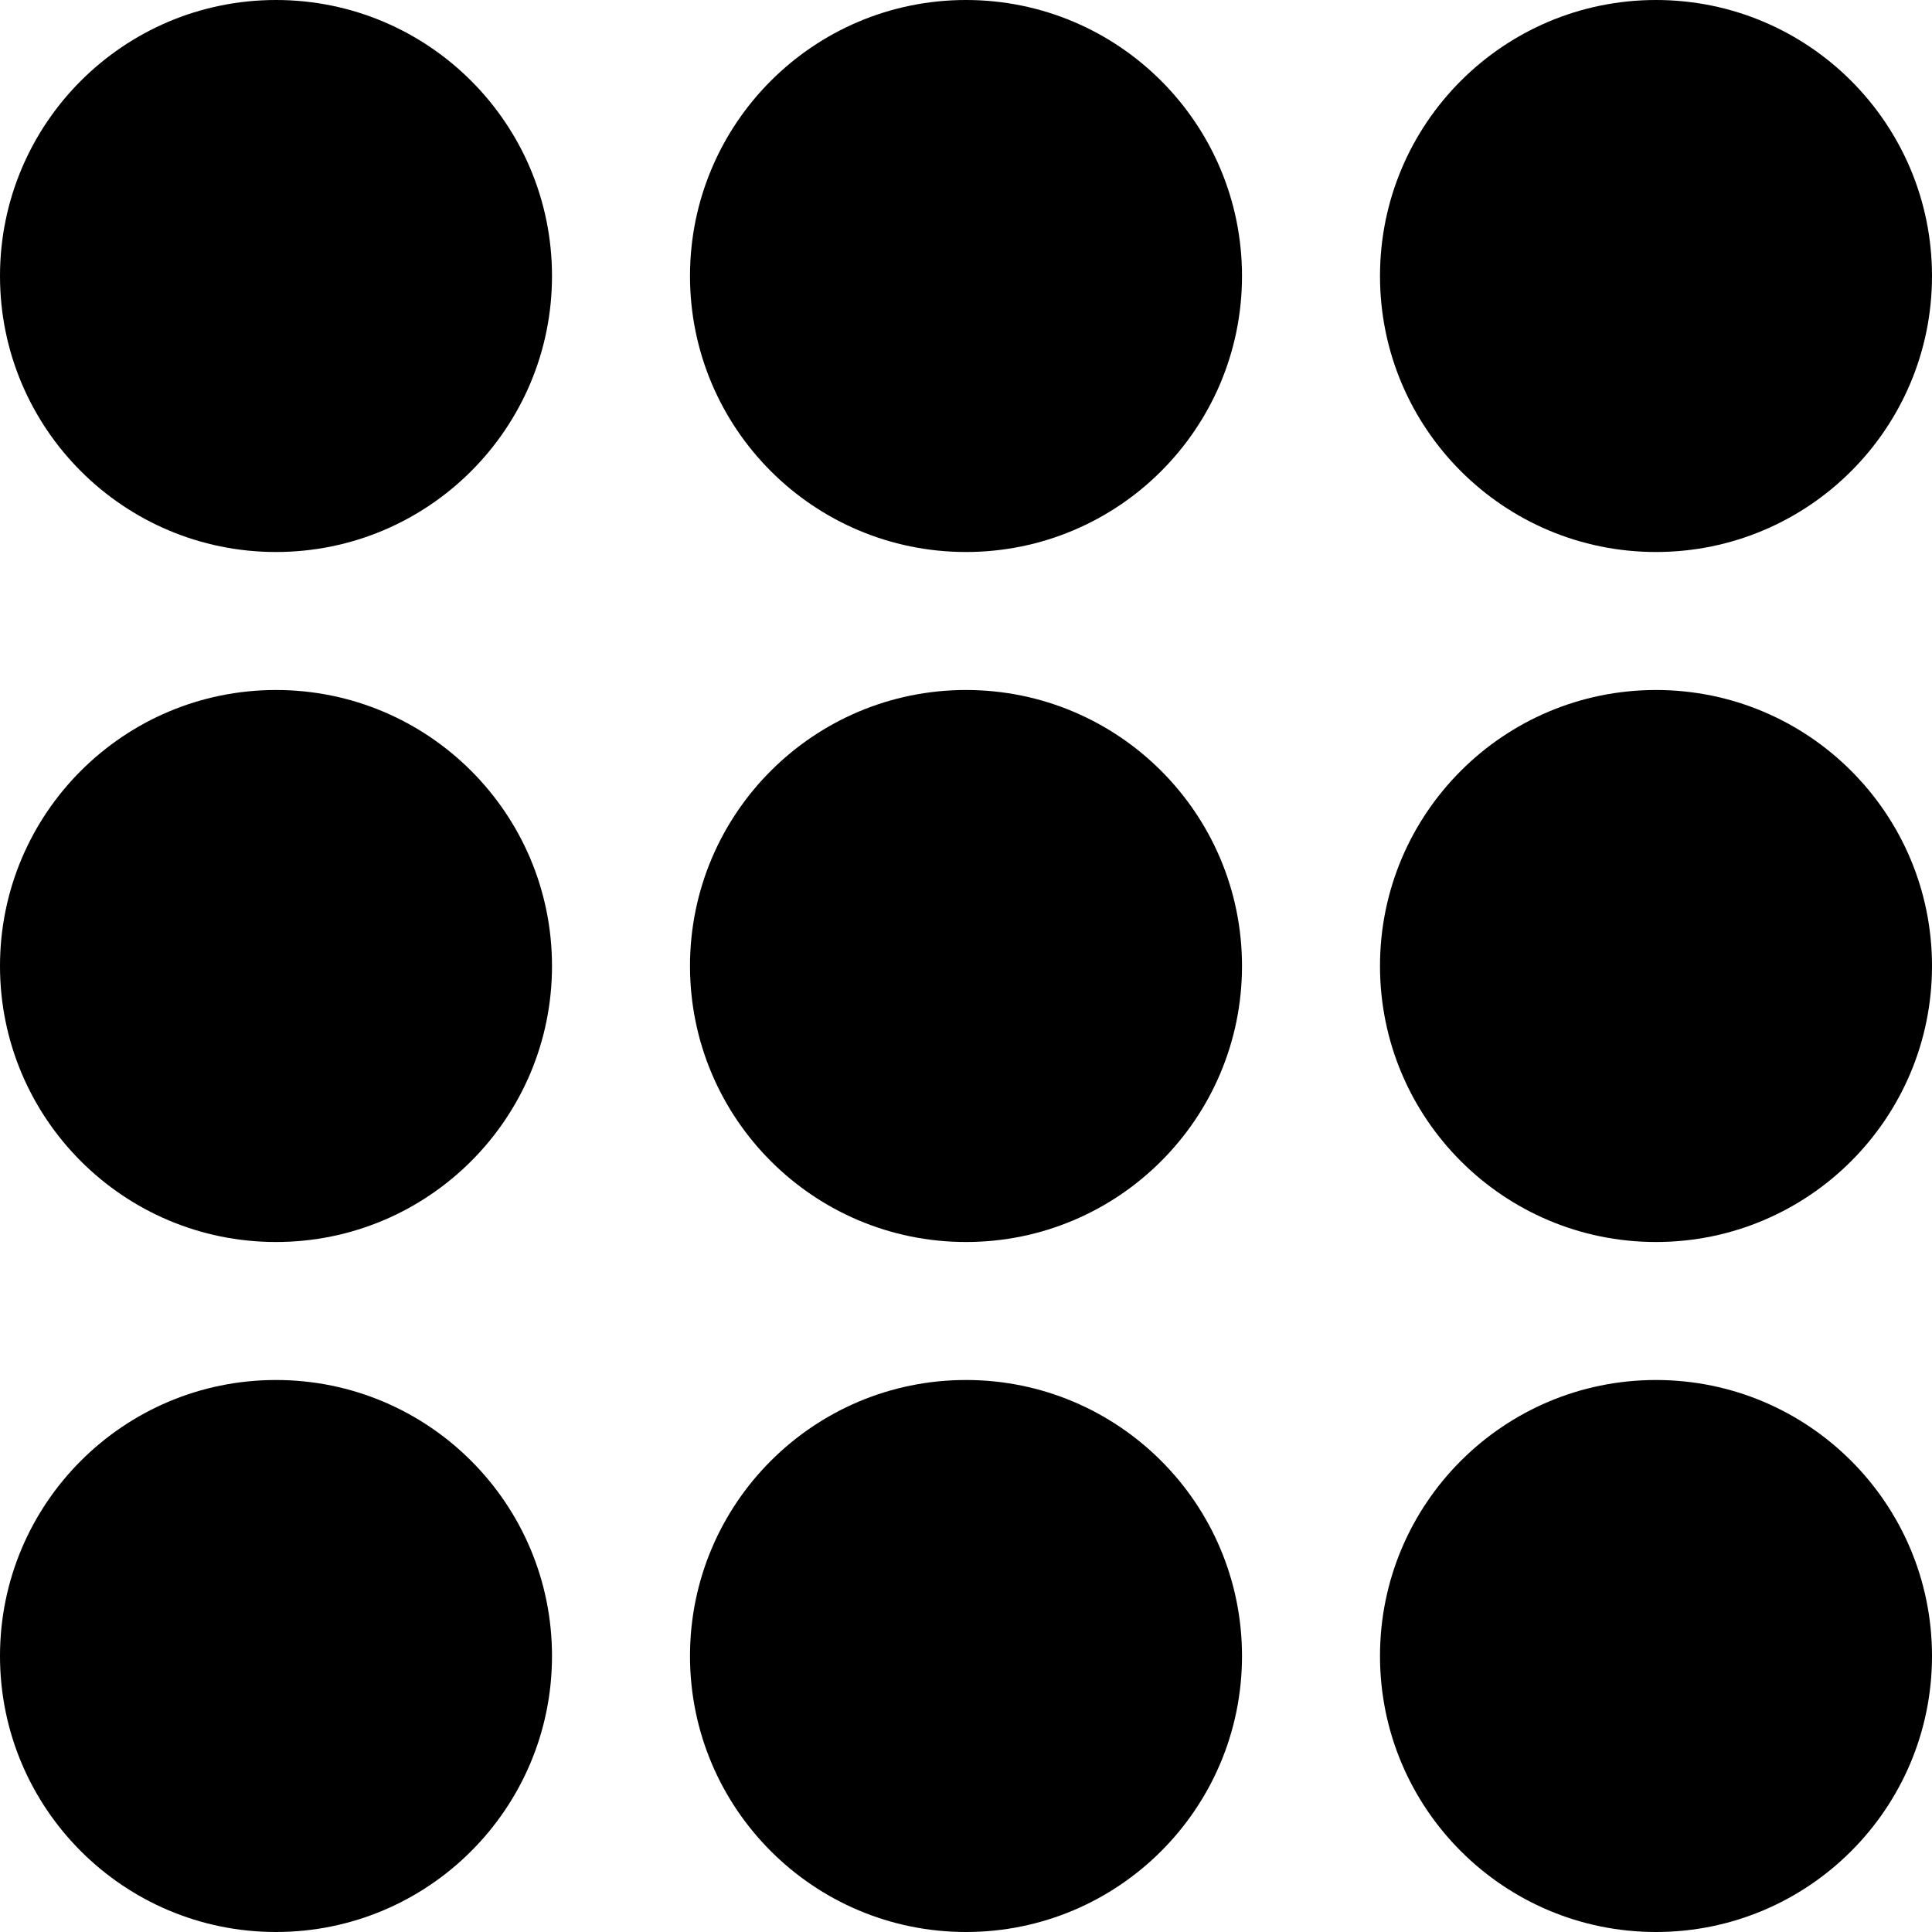
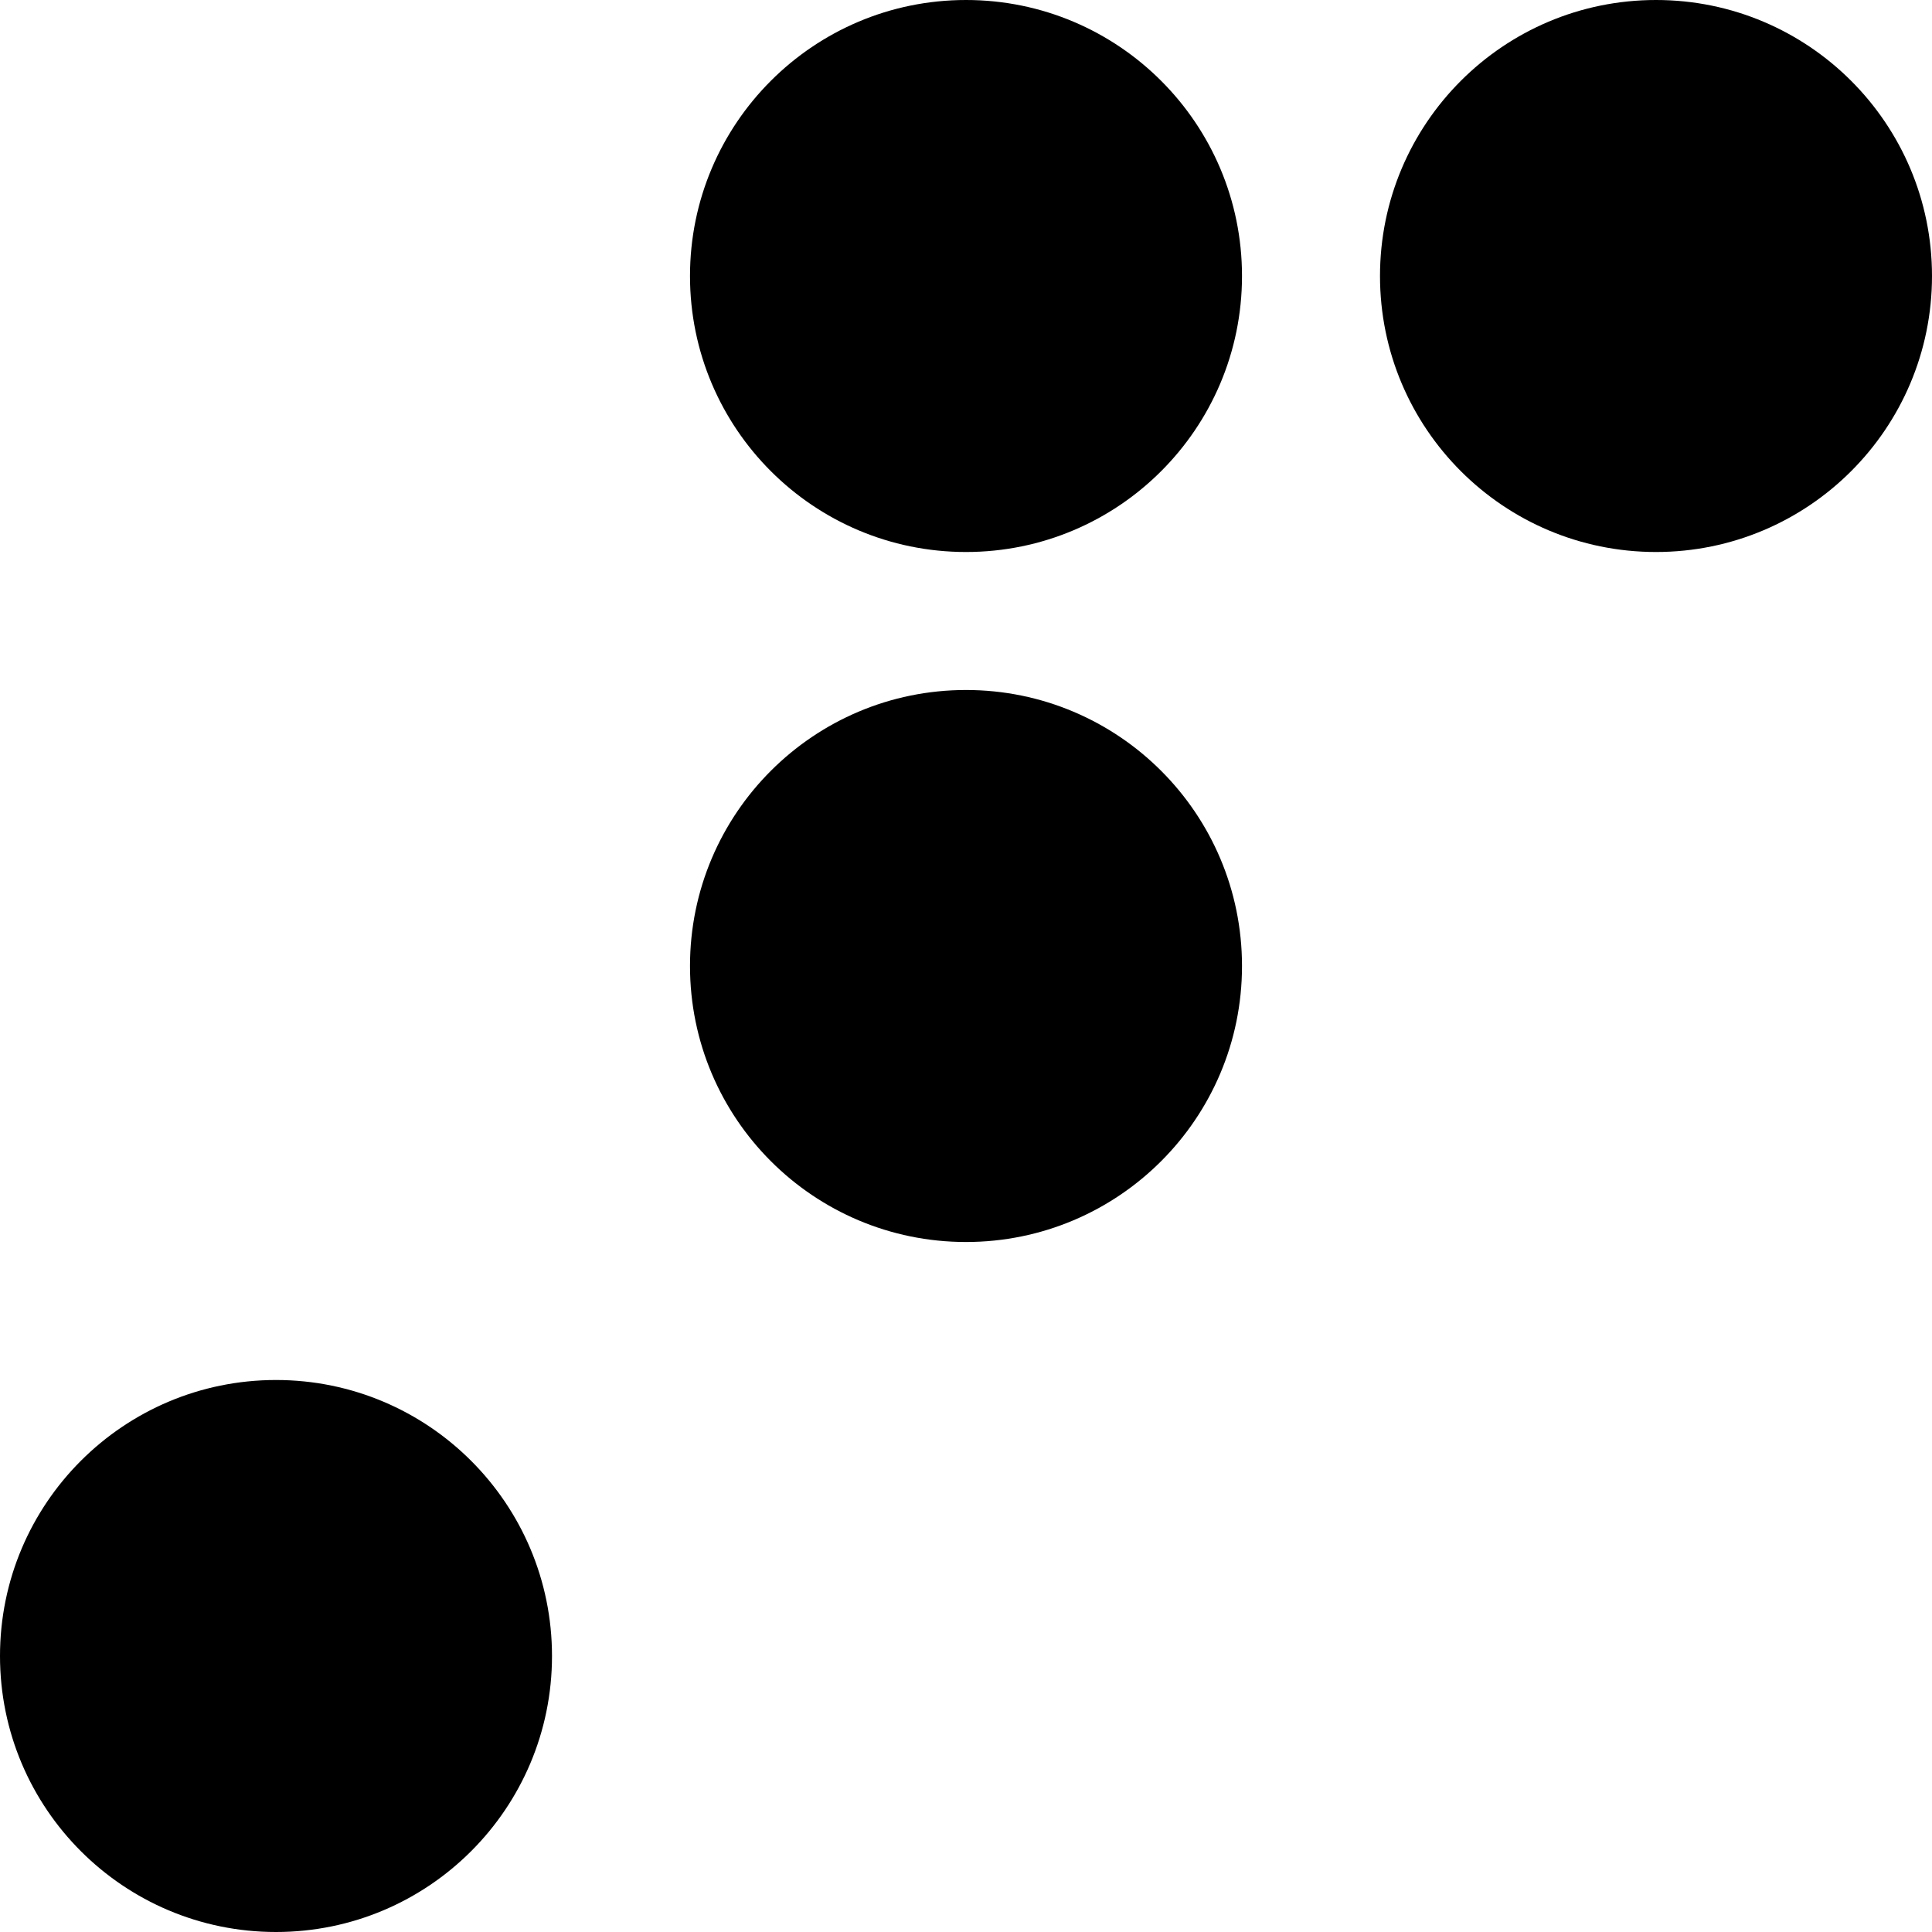
<svg xmlns="http://www.w3.org/2000/svg" width="70" height="70" viewBox="0 0 70 70" fill="none">
-   <circle cx="10" cy="10" r="10" fill="black" />
  <circle cx="35" cy="10" r="10" fill="black" />
  <circle cx="60" cy="10" r="10" fill="black" />
-   <circle cx="10" cy="35" r="10" fill="black" />
  <circle cx="35" cy="35" r="10" fill="black" />
-   <circle cx="60" cy="35" r="10" fill="black" />
  <circle cx="10" cy="60" r="10" fill="black" />
-   <circle cx="35" cy="60" r="10" fill="black" />
-   <circle cx="60" cy="60" r="10" fill="black" />
</svg>